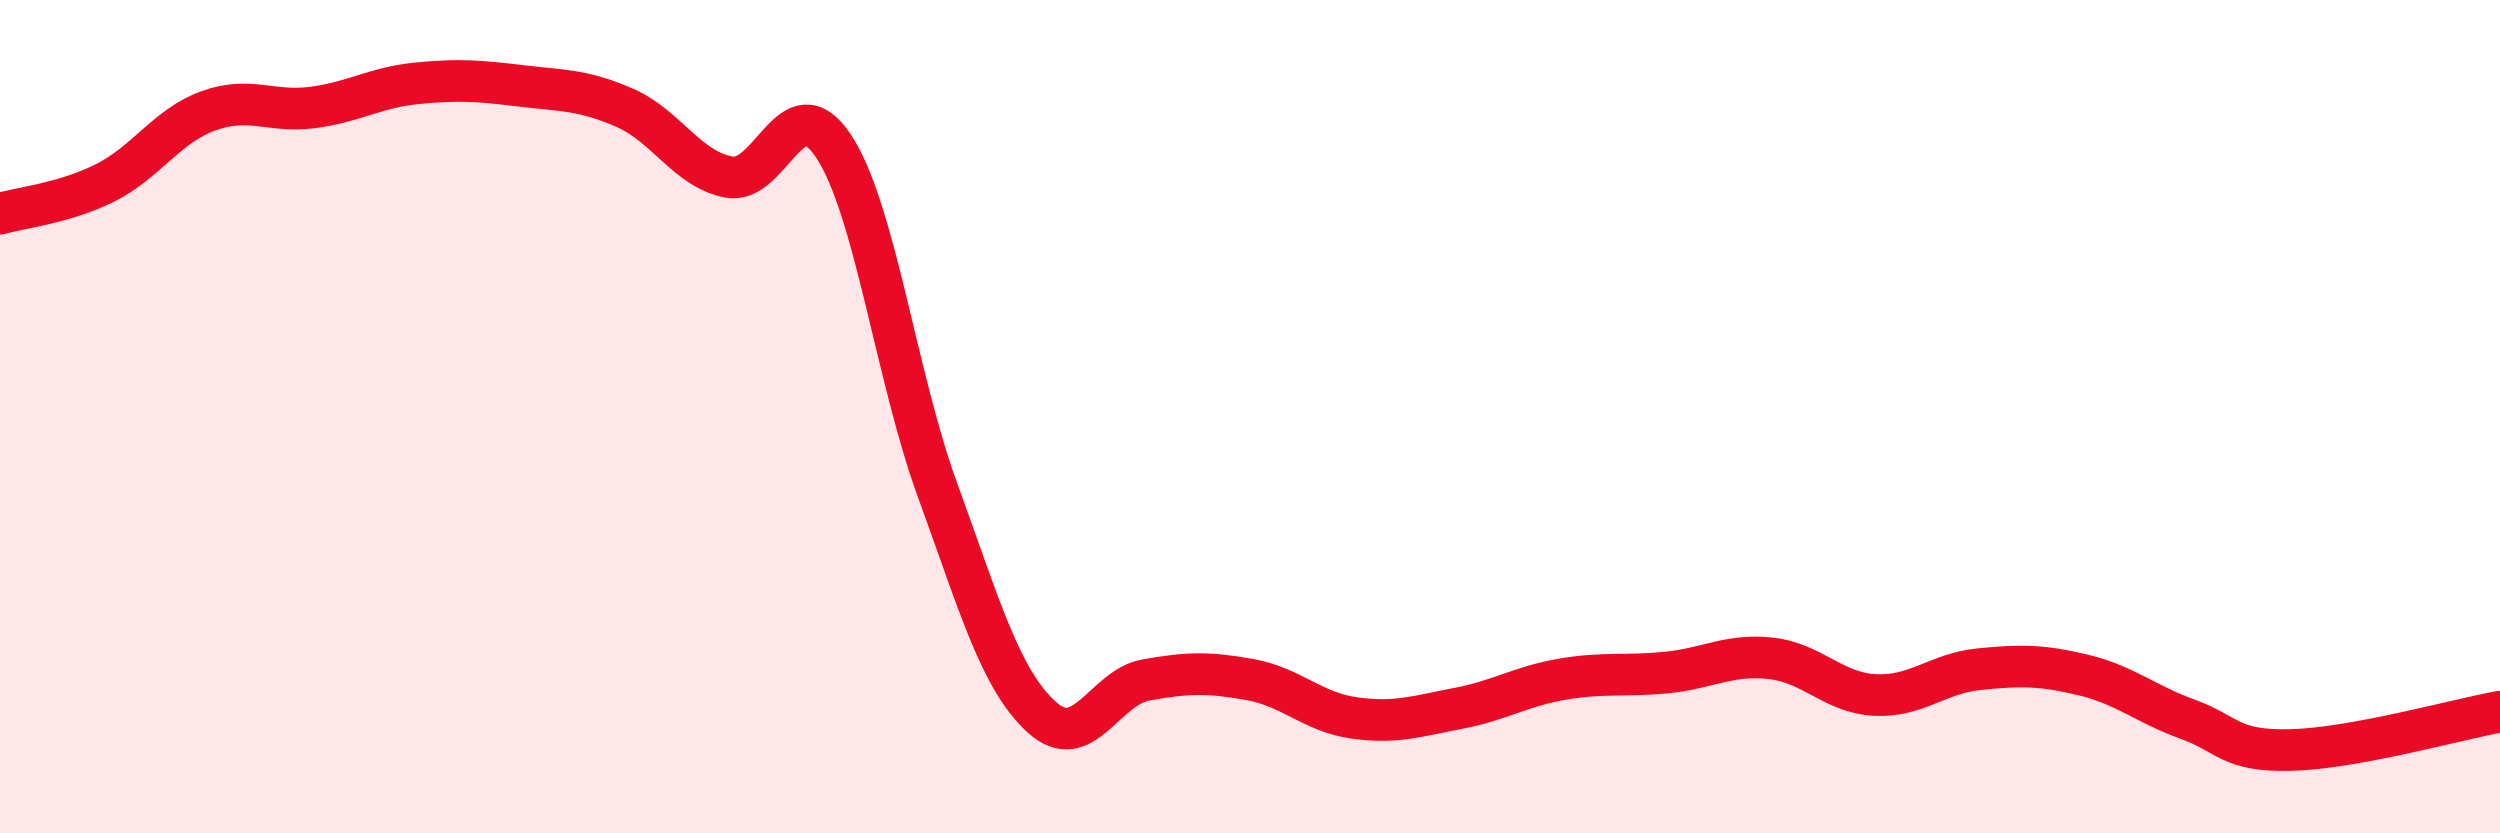
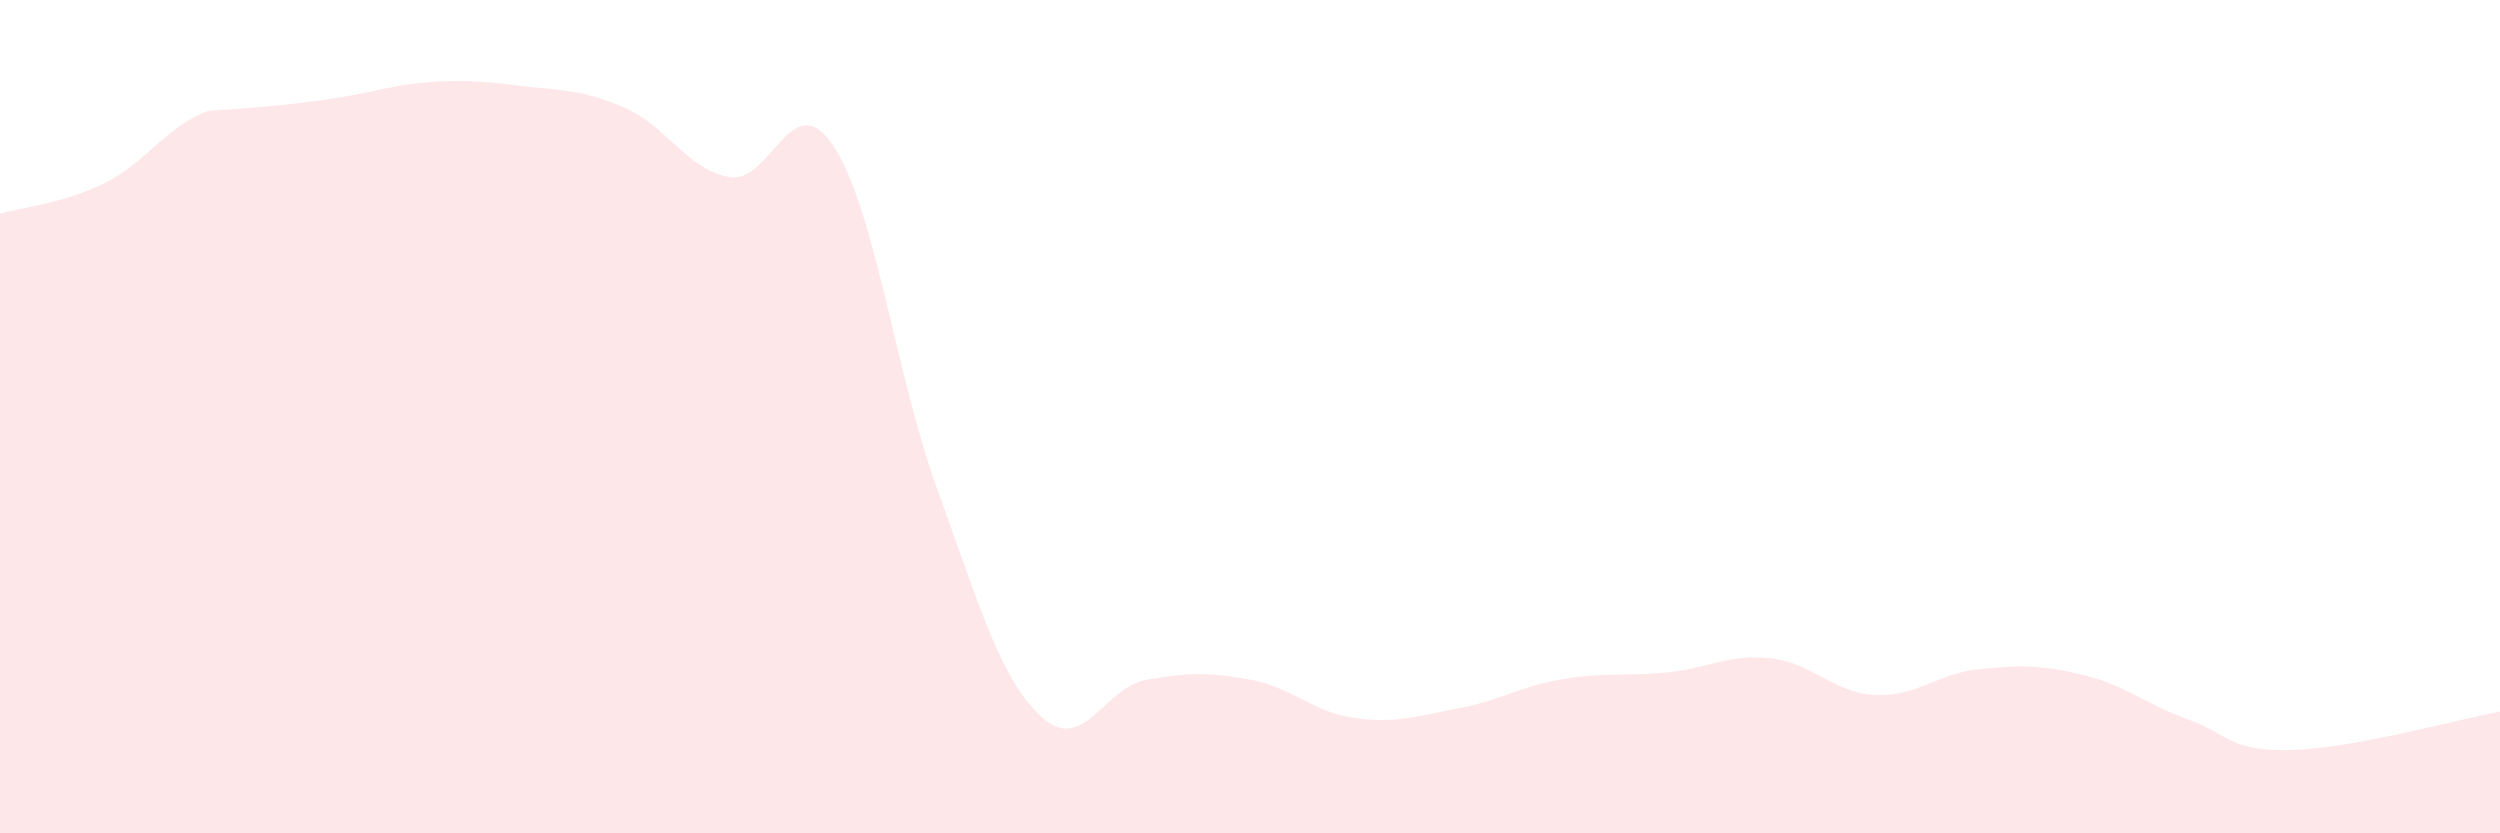
<svg xmlns="http://www.w3.org/2000/svg" width="60" height="20" viewBox="0 0 60 20">
-   <path d="M 0,5.13 C 0.5,4.98 1.5,4.89 2.5,4.4 C 3.5,3.91 4,3.02 5,2.66 C 6,2.3 6.5,2.71 7.5,2.58 C 8.5,2.45 9,2.1 10,2 C 11,1.9 11.5,1.94 12.5,2.06 C 13.5,2.18 14,2.15 15,2.59 C 16,3.03 16.5,4.07 17.5,4.25 C 18.5,4.43 19,2 20,3.5 C 21,5 21.5,9.02 22.5,11.76 C 23.5,14.5 24,16.3 25,17.21 C 26,18.12 26.5,16.5 27.5,16.32 C 28.5,16.14 29,16.13 30,16.31 C 31,16.49 31.5,17.09 32.5,17.23 C 33.5,17.37 34,17.19 35,17 C 36,16.81 36.5,16.47 37.5,16.3 C 38.5,16.13 39,16.24 40,16.14 C 41,16.04 41.5,15.69 42.5,15.8 C 43.5,15.91 44,16.63 45,16.68 C 46,16.73 46.5,16.16 47.5,16.06 C 48.5,15.96 49,15.96 50,16.2 C 51,16.44 51.5,16.9 52.5,17.26 C 53.5,17.62 53.5,18.04 55,18 C 56.5,17.96 59,17.26 60,17.08L60 20L0 20Z" fill="#EB0A25" opacity="0.1" stroke-linecap="round" stroke-linejoin="round" />
-   <path d="M 0,5.13 C 0.5,4.98 1.5,4.89 2.5,4.4 C 3.5,3.91 4,3.02 5,2.66 C 6,2.3 6.5,2.71 7.5,2.58 C 8.5,2.45 9,2.1 10,2 C 11,1.9 11.5,1.94 12.5,2.06 C 13.5,2.18 14,2.15 15,2.59 C 16,3.03 16.5,4.07 17.5,4.25 C 18.5,4.43 19,2 20,3.5 C 21,5 21.5,9.02 22.5,11.76 C 23.5,14.5 24,16.3 25,17.21 C 26,18.12 26.5,16.5 27.5,16.32 C 28.5,16.14 29,16.13 30,16.31 C 31,16.49 31.5,17.09 32.5,17.23 C 33.5,17.37 34,17.19 35,17 C 36,16.81 36.5,16.47 37.5,16.3 C 38.5,16.13 39,16.24 40,16.14 C 41,16.04 41.5,15.69 42.5,15.8 C 43.5,15.91 44,16.63 45,16.68 C 46,16.73 46.5,16.16 47.5,16.06 C 48.5,15.96 49,15.96 50,16.2 C 51,16.44 51.5,16.9 52.5,17.26 C 53.5,17.62 53.5,18.04 55,18 C 56.5,17.96 59,17.26 60,17.08" stroke="#EB0A25" stroke-width="1" fill="none" stroke-linecap="round" stroke-linejoin="round" />
+   <path d="M 0,5.13 C 0.5,4.98 1.5,4.89 2.5,4.4 C 3.5,3.91 4,3.02 5,2.66 C 8.5,2.45 9,2.1 10,2 C 11,1.9 11.5,1.94 12.5,2.06 C 13.5,2.18 14,2.15 15,2.59 C 16,3.03 16.5,4.07 17.5,4.25 C 18.5,4.43 19,2 20,3.5 C 21,5 21.5,9.02 22.5,11.76 C 23.5,14.5 24,16.3 25,17.21 C 26,18.12 26.5,16.5 27.5,16.32 C 28.5,16.14 29,16.13 30,16.31 C 31,16.49 31.5,17.09 32.5,17.23 C 33.5,17.37 34,17.19 35,17 C 36,16.81 36.5,16.47 37.5,16.3 C 38.5,16.13 39,16.24 40,16.14 C 41,16.04 41.5,15.69 42.5,15.8 C 43.5,15.91 44,16.63 45,16.68 C 46,16.73 46.5,16.16 47.5,16.06 C 48.5,15.96 49,15.96 50,16.2 C 51,16.44 51.5,16.9 52.5,17.26 C 53.5,17.62 53.5,18.04 55,18 C 56.5,17.96 59,17.26 60,17.08L60 20L0 20Z" fill="#EB0A25" opacity="0.1" stroke-linecap="round" stroke-linejoin="round" />
</svg>